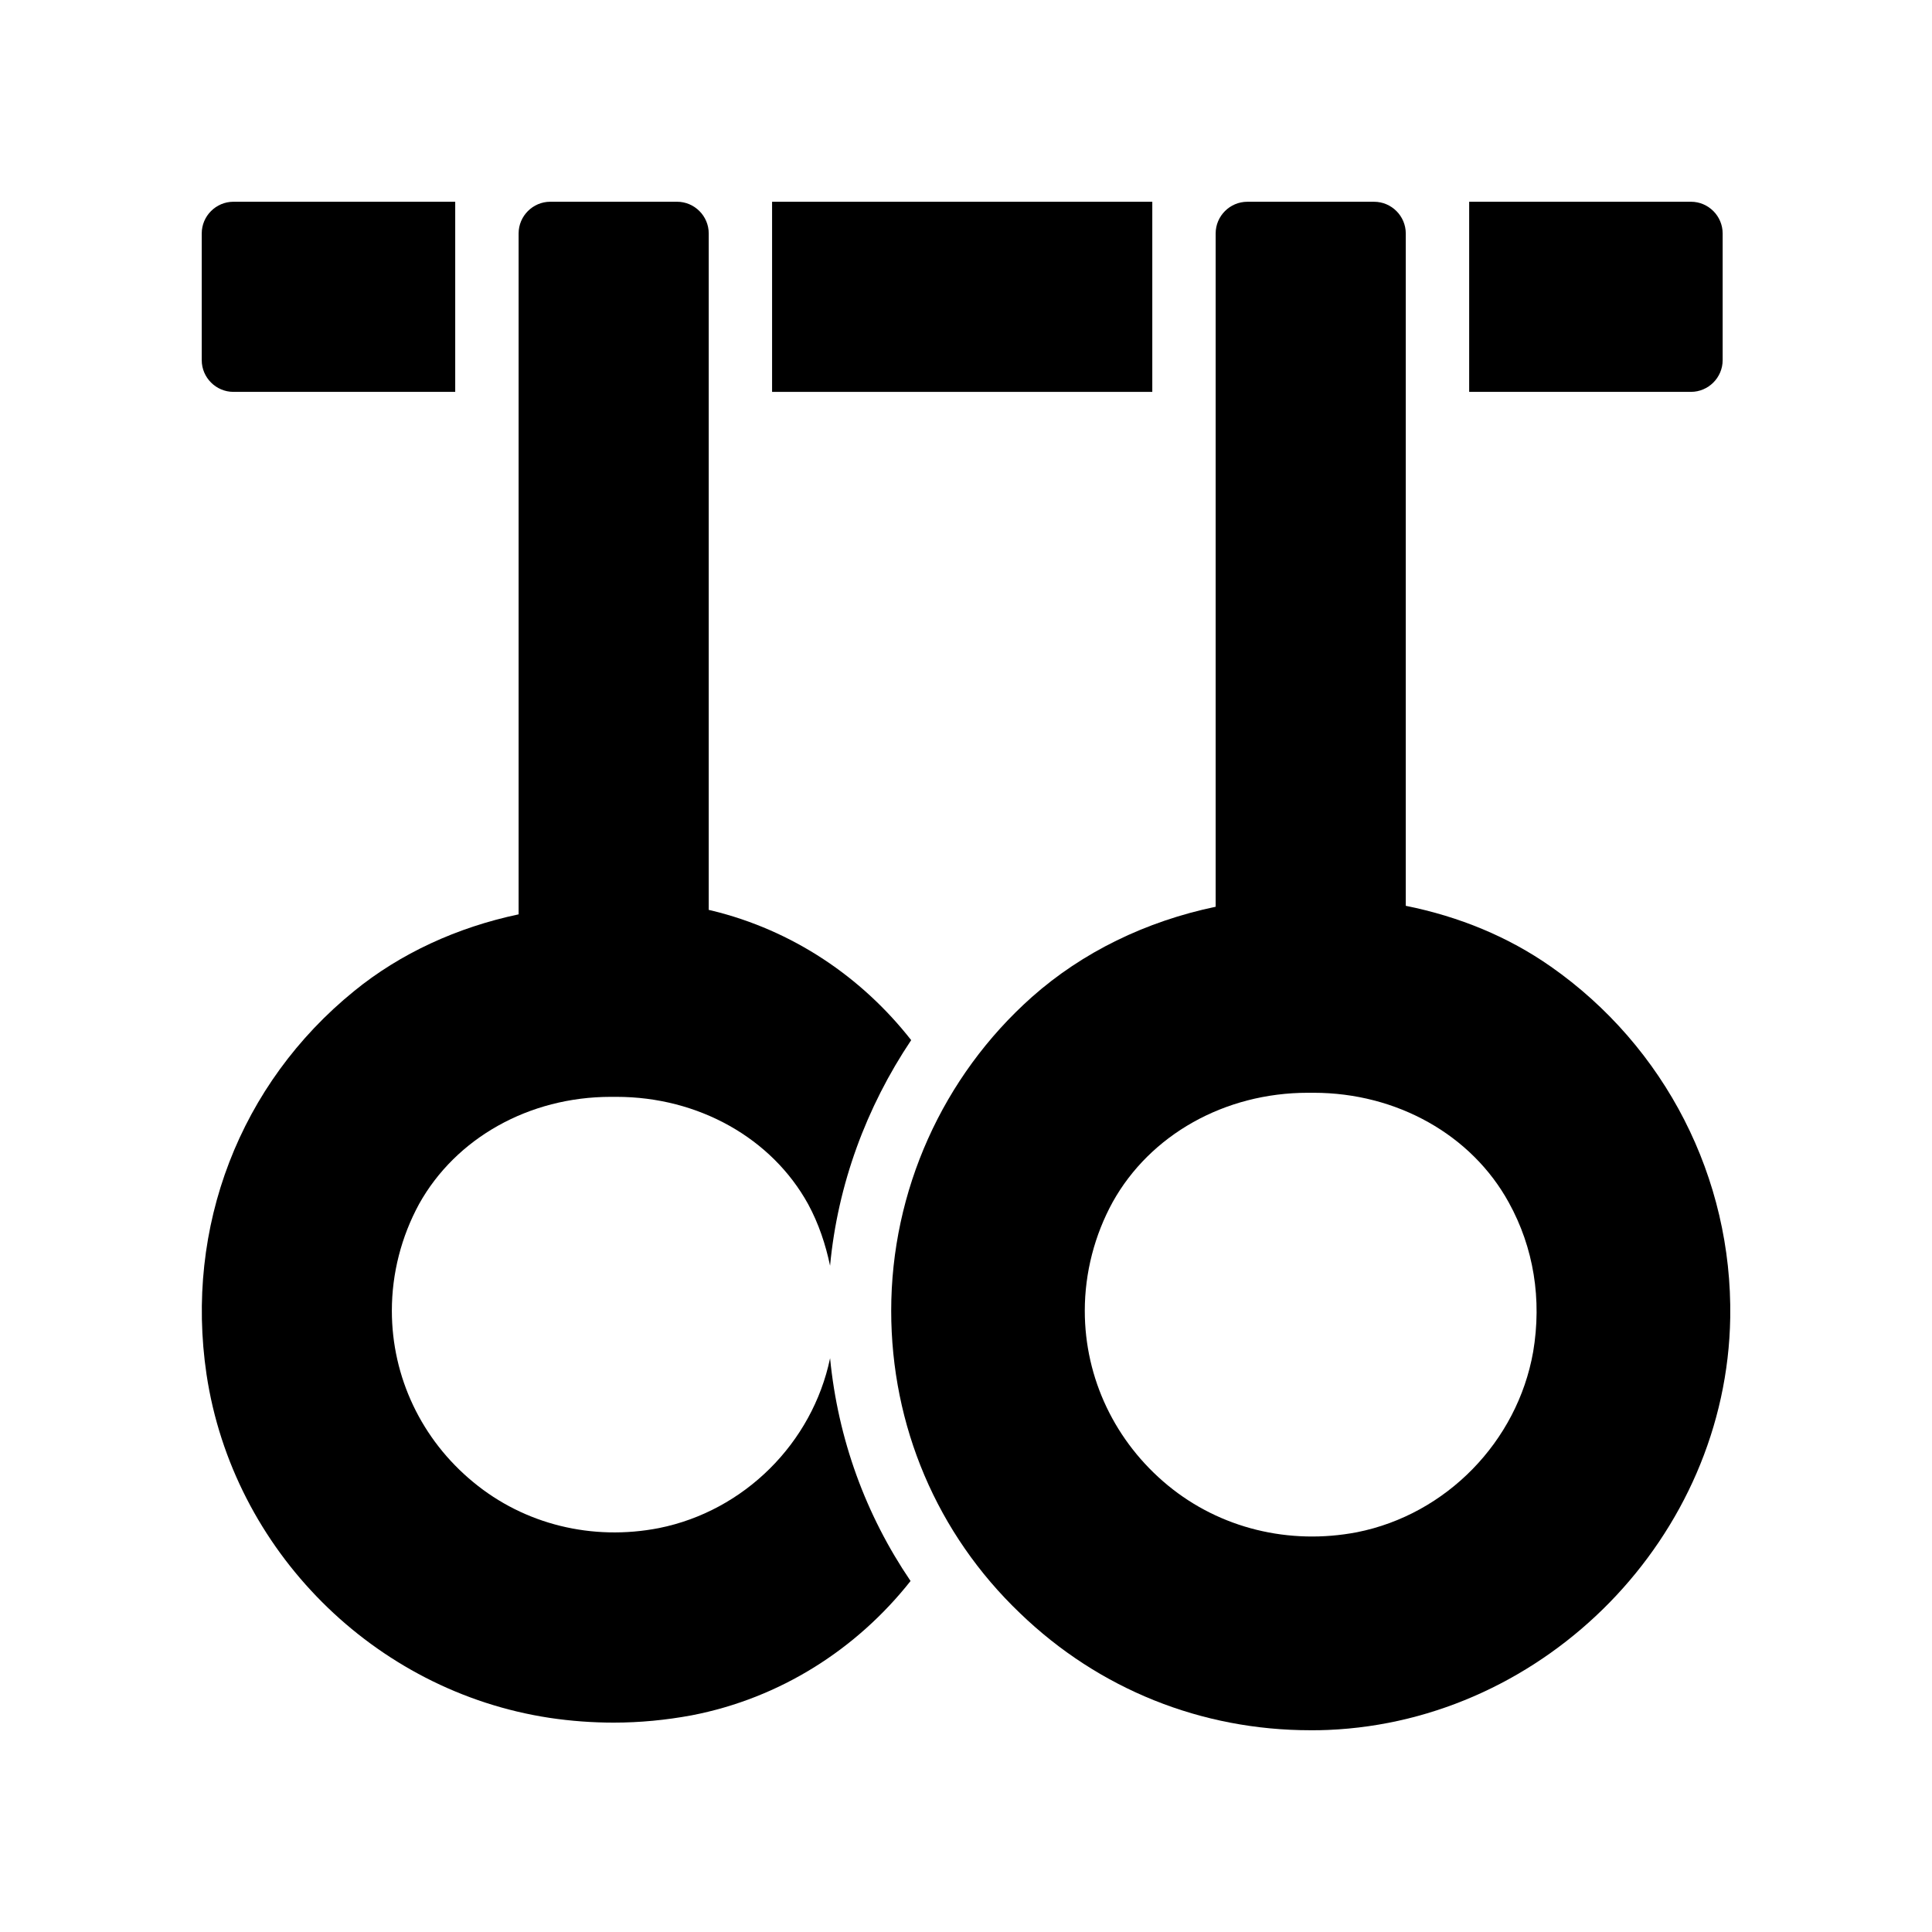
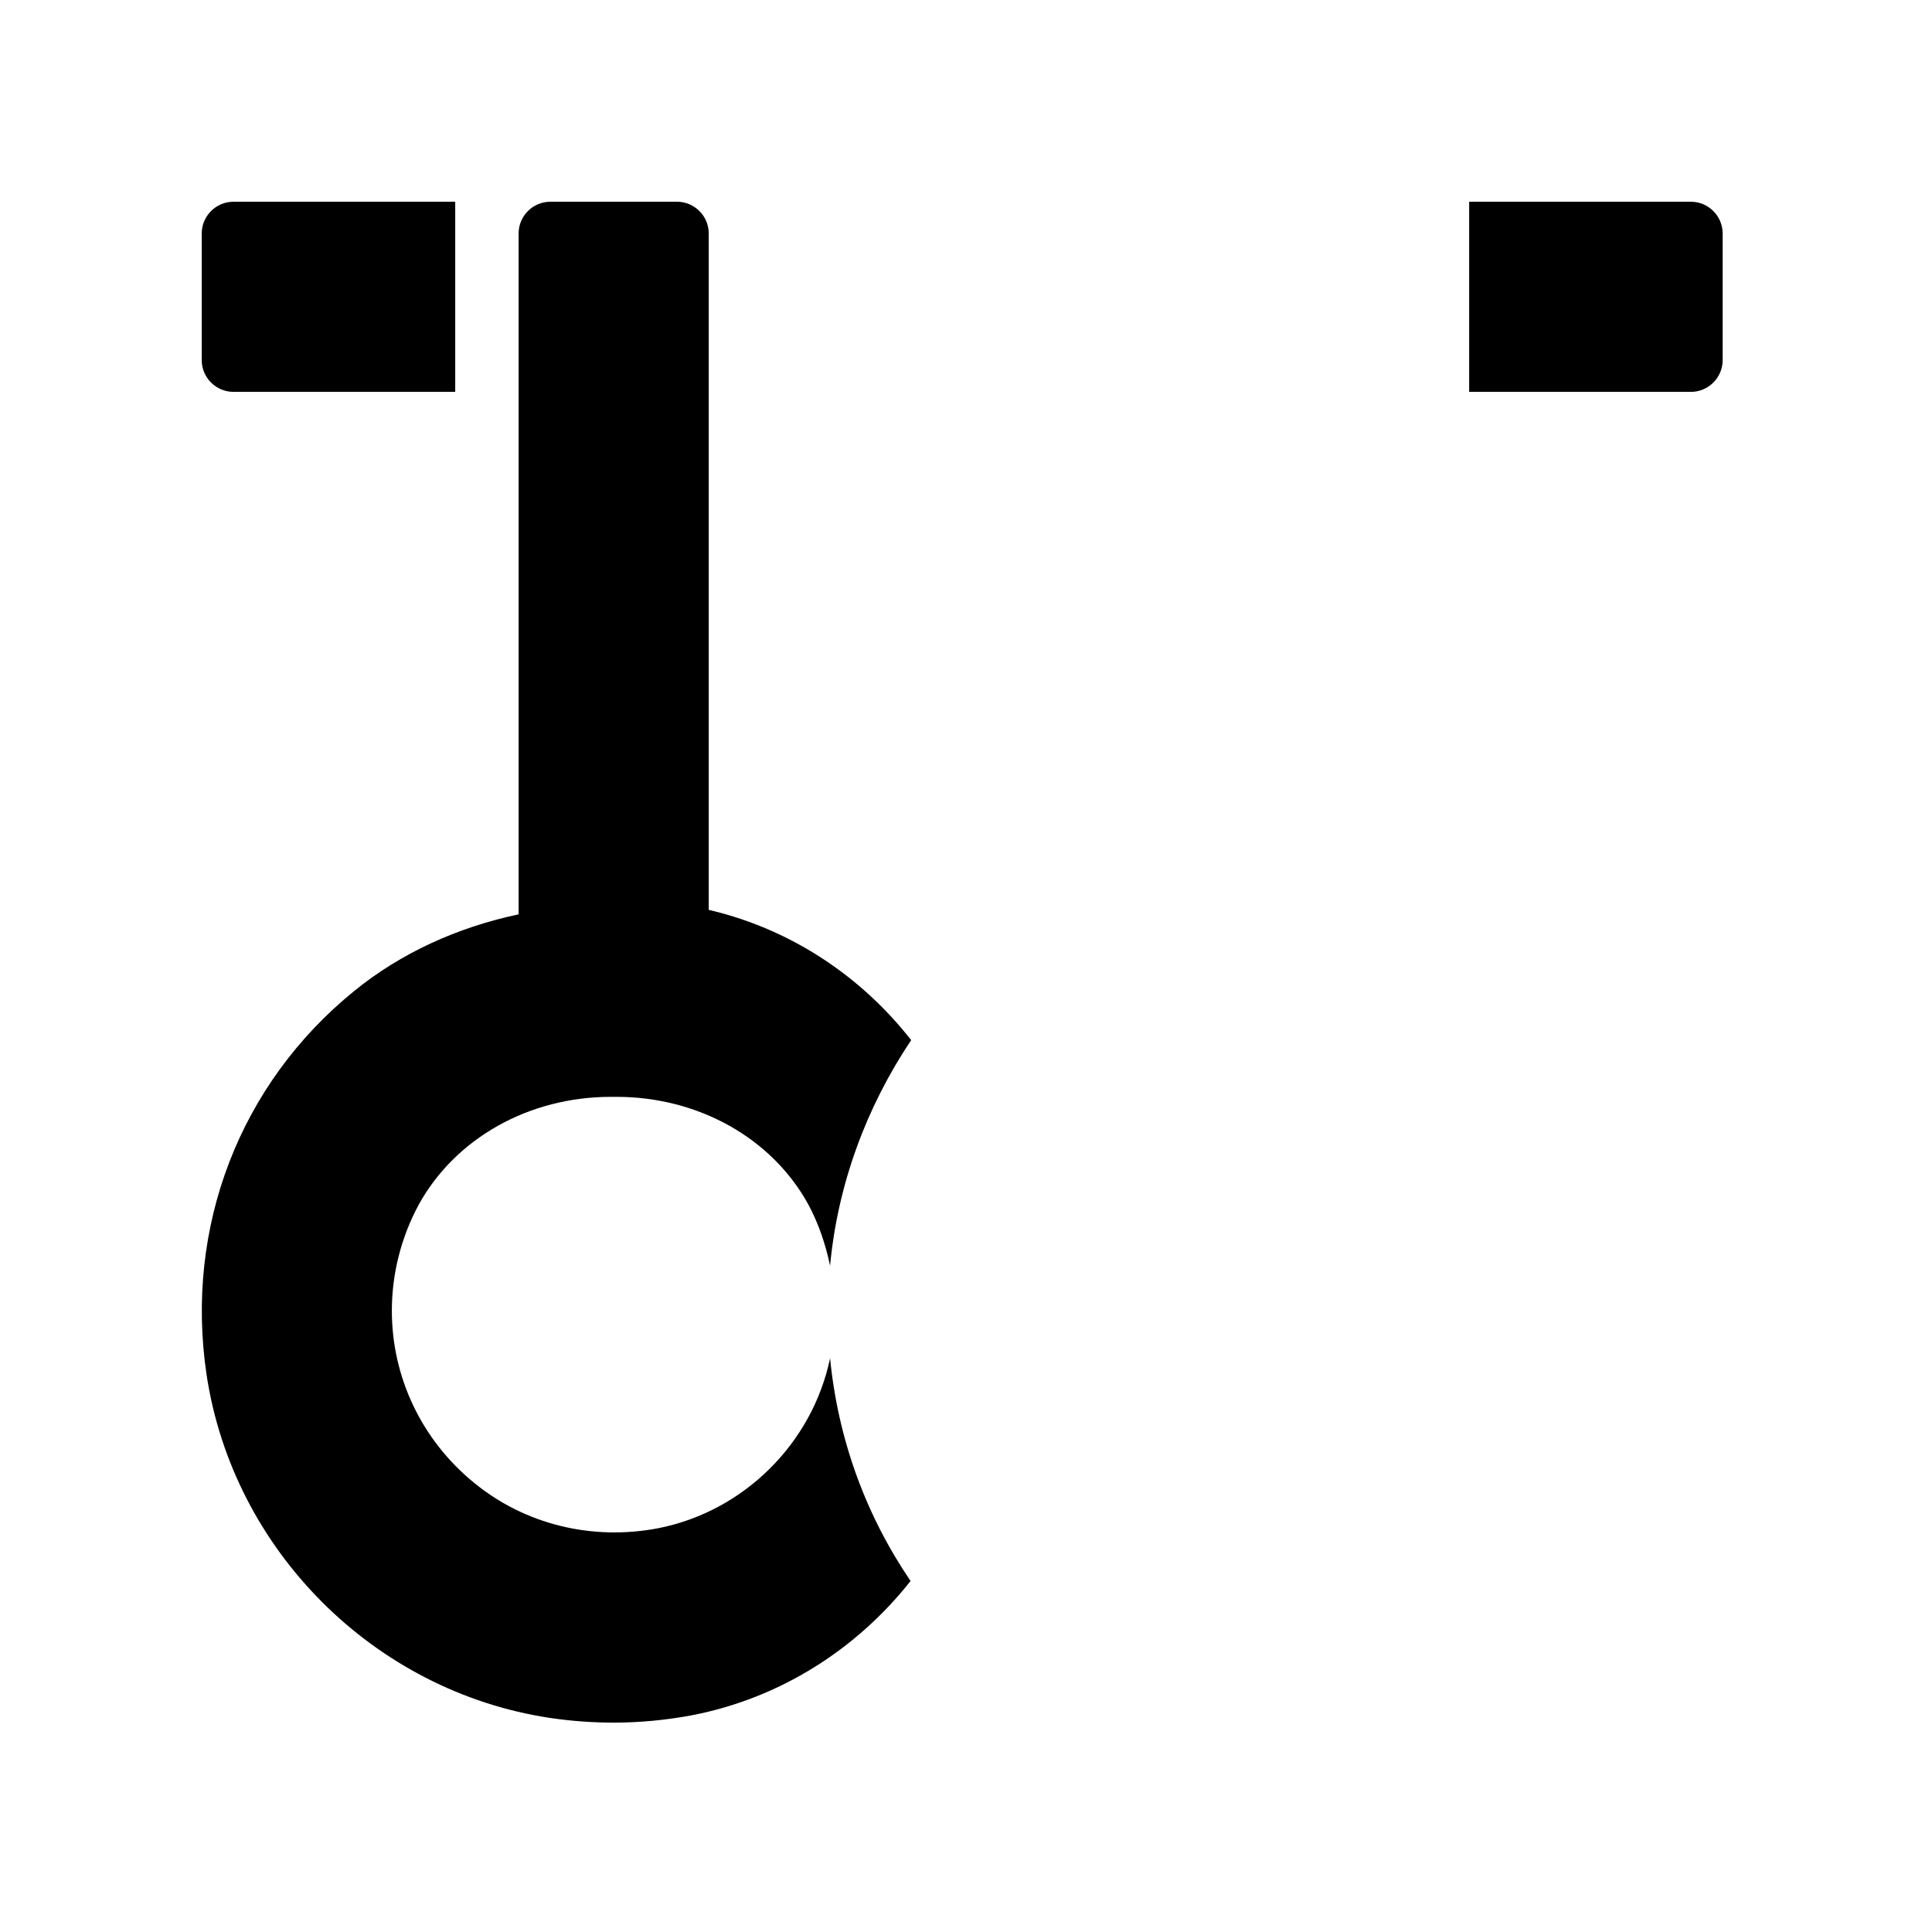
<svg xmlns="http://www.w3.org/2000/svg" fill="#000000" width="800px" height="800px" version="1.1" viewBox="144 144 512 512">
  <g>
    <path d="m600.52 239.45v-33.586c0-4.617-3.777-8.398-8.398-8.398h-58.777v50.383h58.777c4.617-0.004 8.398-3.781 8.398-8.398z" />
    <path d="m205.86 247.85h58.777v-50.383h-58.777c-4.617 0-8.398 3.777-8.398 8.398v33.586c0.004 4.621 3.781 8.398 8.398 8.398z" />
-     <path d="m348.61 197.47h100.76v50.383h-100.76z" />
    <path d="m363.98 503.95c2.098 21.41 9.406 41.48 21.328 59.031-14.273 18.055-34.512 31.066-58.023 35.602-6.801 1.258-13.688 1.93-20.656 1.93-5.625 0-11.336-0.418-16.961-1.258-46.602-7.055-83.969-44.504-90.938-91.023-5.793-39.047 8.816-77 39.129-101.6 12.258-9.992 27.289-16.879 43.578-20.32v-180.45c0-4.617 3.777-8.398 8.398-8.398h33.586c4.617 0 8.398 3.777 8.398 8.398v179.27l0.754 0.168c21.496 5.207 39.801 17.633 52.898 34.344-11.922 17.801-19.48 38.289-21.496 59.785-1.176-5.625-3.023-11.168-5.793-16.289-9.656-17.551-29.137-28.465-50.801-28.465h-1.512c-21.664 0-41.059 10.914-50.801 28.383-4.703 8.648-7.223 18.391-7.223 28.297 0 17.633 7.894 34.176 21.578 45.426 13.602 11.25 31.57 15.617 49.207 12.176 22.594-4.535 40.645-22.508 45.348-45.008z" />
-     <path d="m555 400.17c-11.25-7.894-24.266-13.266-38.457-16.121v-178.18c0-4.617-3.777-8.398-8.398-8.398h-33.586c-4.617 0-8.398 3.777-8.398 8.398v178.43c-18.473 3.863-35.266 12.008-48.703 23.93-23.68 21.074-37.281 51.387-37.281 83.129 0 30.48 12.09 59.113 34.176 80.191 20.906 20.152 48.113 30.984 76.914 30.984 1.594 0 3.191 0 4.703-0.082 57.855-2.438 105.63-51.309 106.56-109.25 0.586-37.031-17.215-71.793-47.527-93.035zm-4.703 102.11c-4.199 23.762-23.008 43.074-46.688 47.777-17.969 3.441-36.273-1.008-50.129-12.426-13.938-11.504-22-28.297-22-46.266 0-10.078 2.602-20.07 7.391-28.801 9.91-17.801 29.641-28.969 51.723-28.969h1.512c22.082 0 41.898 11.168 51.723 29.055 6.637 12 8.82 25.688 6.469 39.629z" />
  </g>
</svg>